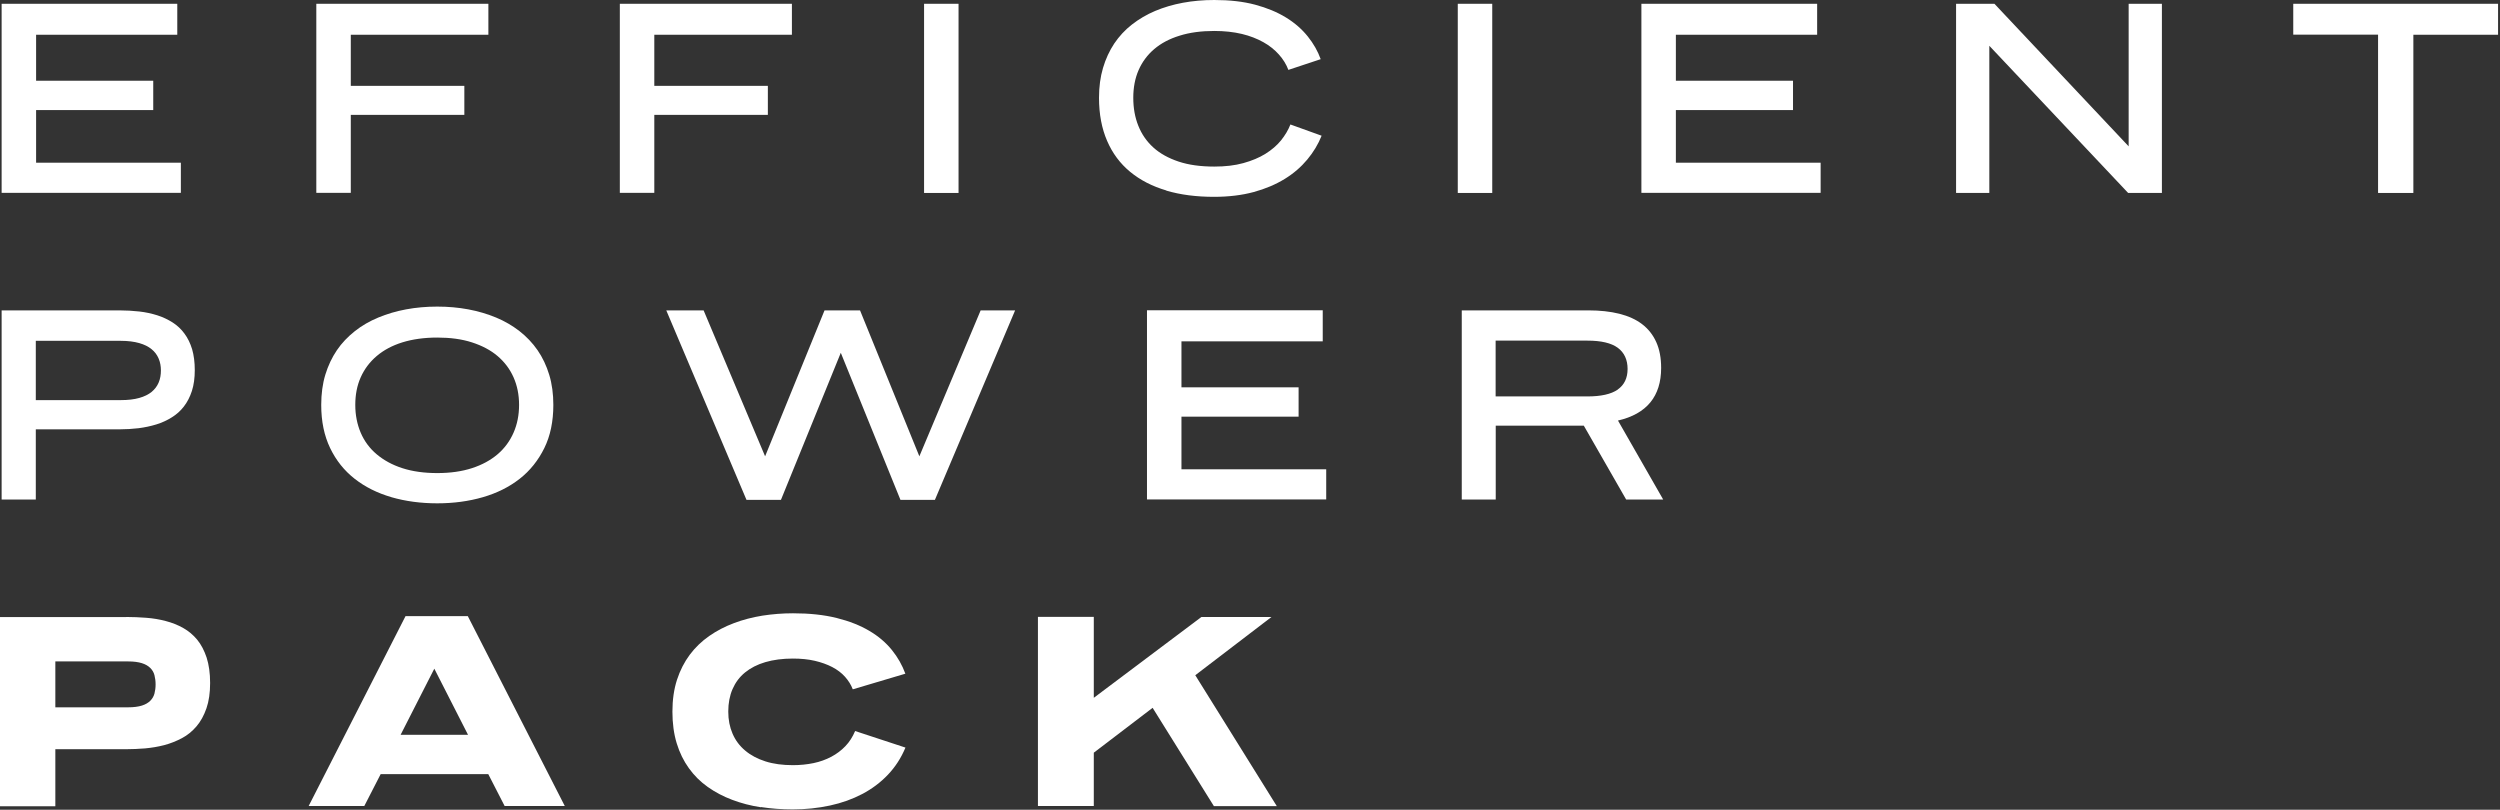
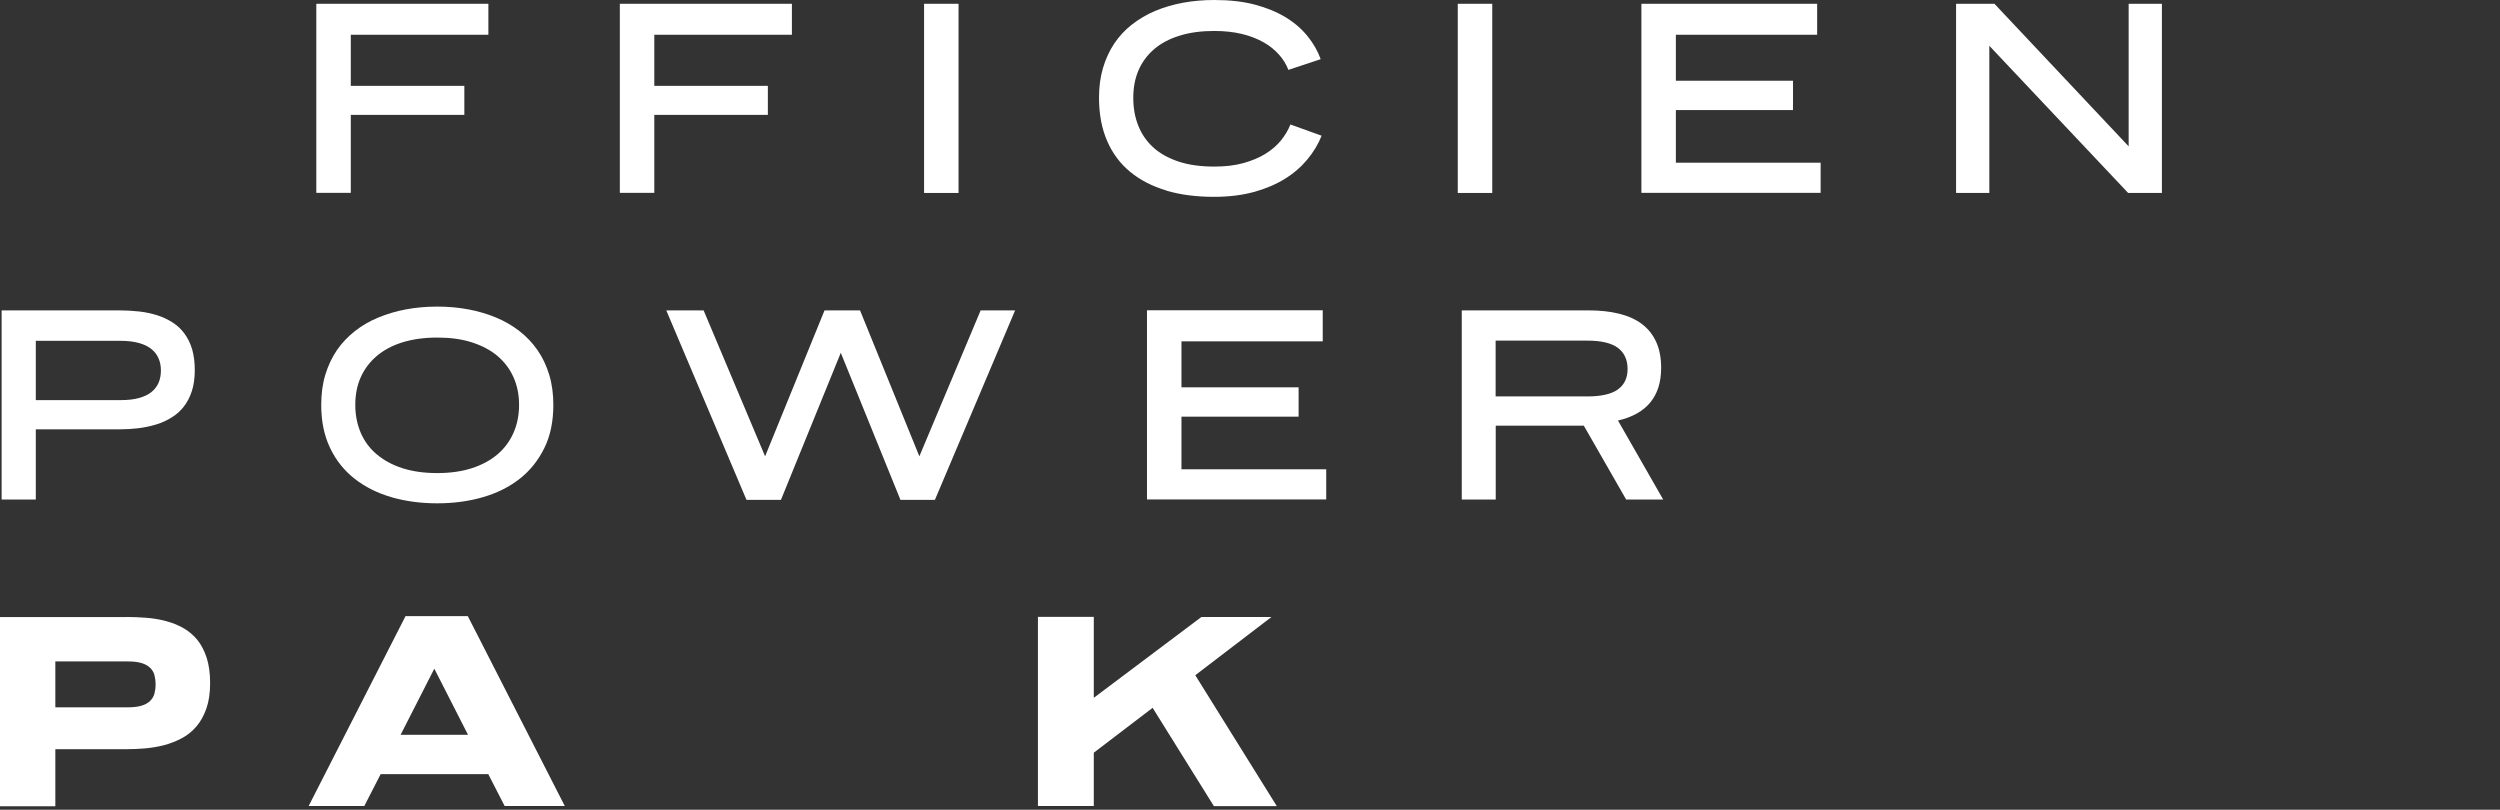
<svg xmlns="http://www.w3.org/2000/svg" width="247" height="80" viewBox="0 0 247 80" fill="none">
  <rect x="0" y="0" width="247" height="80" fill="#333333" stroke="none" />
-   <path d="M17.515 0.374V3.433H3.567V7.977H15.14V10.875H3.567V16.075H17.869V19.053H0.161V0.374H17.525H17.515Z" fill="white" />
  <path d="M48.252 0.374V3.433H34.658V8.482H45.877V11.349H34.658V19.053H31.252V0.374H48.252Z" fill="white" />
  <path d="M78.24 0.374V3.433H64.645V8.482H75.864V11.349H64.645V19.053H61.239V0.374H78.24Z" fill="white" />
  <path d="M94.704 0.374V19.064H91.298V0.374H94.704Z" fill="white" />
  <path d="M115.243 18.821C113.838 18.407 112.645 17.791 111.655 16.973C110.664 16.155 109.906 15.136 109.381 13.914C108.855 12.702 108.582 11.279 108.582 9.663C108.582 8.583 108.713 7.603 108.976 6.715C109.239 5.826 109.613 5.018 110.088 4.301C110.573 3.584 111.149 2.958 111.837 2.423C112.524 1.888 113.292 1.434 114.131 1.08C114.97 0.727 115.89 0.454 116.87 0.273C117.85 0.091 118.891 0 119.973 0C121.489 0 122.833 0.151 124.006 0.464C125.178 0.777 126.199 1.202 127.068 1.737C127.937 2.272 128.645 2.898 129.211 3.605C129.777 4.311 130.201 5.059 130.484 5.846L127.291 6.906C127.088 6.361 126.775 5.856 126.361 5.392C125.946 4.927 125.441 4.513 124.824 4.17C124.208 3.827 123.5 3.544 122.692 3.352C121.883 3.16 120.973 3.059 119.973 3.059C118.679 3.059 117.537 3.211 116.547 3.524C115.556 3.827 114.717 4.271 114.04 4.847C113.363 5.422 112.847 6.119 112.494 6.927C112.14 7.734 111.968 8.653 111.968 9.663C111.968 10.673 112.13 11.582 112.463 12.419C112.797 13.258 113.292 13.975 113.949 14.57C114.606 15.166 115.445 15.63 116.445 15.964C117.446 16.297 118.619 16.458 119.973 16.458C121.054 16.458 122.004 16.347 122.843 16.115C123.682 15.883 124.41 15.58 125.026 15.196C125.643 14.813 126.159 14.368 126.563 13.873C126.967 13.369 127.28 12.844 127.493 12.298L130.575 13.409C130.242 14.247 129.767 15.035 129.16 15.762C128.554 16.489 127.816 17.135 126.927 17.68C126.037 18.225 125.016 18.66 123.864 18.973C122.712 19.286 121.398 19.447 119.943 19.447C118.194 19.447 116.627 19.245 115.222 18.831L115.243 18.821Z" fill="white" />
  <path d="M147.434 0.374V19.064H144.028V0.374H147.434Z" fill="white" />
  <path d="M179.534 0.374V3.433H165.576V7.977H177.149V10.875H165.576V16.075H179.878V19.053H162.17V0.374H179.534Z" fill="white" />
  <path d="M197.05 0.374L210.311 14.459V0.374H213.596V19.064H210.261L196.545 4.524V19.064H193.26V0.374H197.05Z" fill="white" />
-   <path d="M226.574 3.423V0.374H246.808V3.433H238.44V19.064H234.953V3.423H226.574Z" fill="white" />
  <path d="M11.805 30.665C12.482 30.665 13.129 30.706 13.765 30.776C14.392 30.847 14.988 30.978 15.534 31.15C16.08 31.322 16.585 31.564 17.05 31.857C17.505 32.149 17.899 32.513 18.223 32.957C18.546 33.391 18.799 33.906 18.981 34.502C19.153 35.098 19.244 35.784 19.244 36.562C19.244 37.339 19.153 38.026 18.961 38.622C18.768 39.218 18.506 39.722 18.172 40.157C17.839 40.591 17.434 40.954 16.97 41.237C16.505 41.53 15.999 41.762 15.443 41.934C14.887 42.105 14.311 42.226 13.695 42.307C13.078 42.378 12.451 42.418 11.815 42.418H3.537V49.355H0.161V30.665H11.805ZM13.755 39.318C14.261 39.177 14.665 38.975 14.978 38.723C15.292 38.46 15.524 38.157 15.676 37.794C15.827 37.44 15.898 37.036 15.898 36.602C15.898 36.168 15.827 35.794 15.676 35.431C15.524 35.068 15.292 34.755 14.978 34.502C14.665 34.24 14.251 34.038 13.755 33.896C13.26 33.755 12.644 33.674 11.926 33.674H3.537V39.531H11.926C12.644 39.531 13.25 39.46 13.755 39.318Z" fill="white" />
  <path d="M38.681 49.123C37.286 48.719 36.073 48.113 35.042 47.305C34.011 46.498 33.202 45.488 32.616 44.266C32.03 43.044 31.737 41.631 31.737 40.005C31.737 38.925 31.868 37.925 32.141 37.026C32.414 36.128 32.798 35.32 33.283 34.603C33.768 33.886 34.375 33.26 35.062 32.715C35.749 32.17 36.528 31.725 37.377 31.372C38.226 31.019 39.145 30.746 40.126 30.564C41.106 30.382 42.127 30.292 43.198 30.292C44.27 30.292 45.281 30.382 46.261 30.564C47.241 30.746 48.151 31.019 49.01 31.372C49.859 31.725 50.637 32.18 51.325 32.715C52.012 33.25 52.618 33.886 53.114 34.603C53.609 35.32 53.993 36.138 54.266 37.036C54.539 37.935 54.67 38.935 54.67 40.005C54.67 41.631 54.377 43.054 53.781 44.266C53.184 45.478 52.376 46.498 51.345 47.305C50.314 48.113 49.101 48.719 47.706 49.123C46.311 49.527 44.806 49.729 43.198 49.729C41.591 49.729 40.065 49.527 38.67 49.123H38.681ZM46.625 46.255C47.625 45.932 48.474 45.468 49.162 44.882C49.849 44.296 50.375 43.58 50.738 42.752C51.102 41.923 51.284 41.005 51.284 40.005C51.284 39.005 51.102 38.097 50.738 37.279C50.375 36.461 49.849 35.764 49.162 35.179C48.474 34.593 47.625 34.149 46.625 33.826C45.624 33.502 44.482 33.351 43.198 33.351C41.915 33.351 40.763 33.513 39.752 33.826C38.751 34.139 37.902 34.593 37.215 35.179C36.528 35.764 36.002 36.461 35.638 37.279C35.274 38.097 35.102 39.005 35.102 40.005C35.102 41.005 35.285 41.923 35.638 42.752C35.992 43.58 36.517 44.296 37.215 44.882C37.912 45.468 38.751 45.932 39.752 46.255C40.752 46.578 41.905 46.74 43.198 46.74C44.492 46.74 45.624 46.578 46.625 46.255Z" fill="white" />
  <path d="M69.517 30.665L75.592 45.084L81.464 30.665H84.971L90.833 45.084L96.888 30.665H100.294L92.37 49.385H88.964L83.071 34.855L77.158 49.385H73.752L65.828 30.665H69.517Z" fill="white" />
  <path d="M130.686 30.665V33.725H116.728V38.268H128.301V41.166H116.728V46.366H131.03V49.345H113.322V30.655H130.686V30.665Z" fill="white" />
  <path d="M156.935 30.665C158.077 30.665 159.098 30.776 159.987 30.998C160.877 31.221 161.635 31.564 162.241 32.028C162.848 32.493 163.313 33.078 163.636 33.795C163.96 34.512 164.121 35.36 164.121 36.35C164.121 39.157 162.696 40.894 159.856 41.55L164.324 49.355H160.665L156.48 42.055H147.778V49.355H144.422V30.665H156.945H156.935ZM159.836 38.48C160.483 38.026 160.806 37.349 160.806 36.451C160.806 35.552 160.483 34.835 159.836 34.361C159.189 33.886 158.188 33.654 156.834 33.654H147.768V39.167H156.834C158.178 39.167 159.179 38.945 159.836 38.49V38.48Z" fill="white" />
  <path d="M12.462 60.957C13.129 60.957 13.796 60.987 14.463 61.038C15.13 61.088 15.777 61.199 16.384 61.361C17 61.522 17.566 61.744 18.102 62.047C18.628 62.34 19.093 62.734 19.487 63.208C19.881 63.693 20.184 64.279 20.417 64.975C20.639 65.672 20.76 66.51 20.76 67.48C20.76 68.449 20.639 69.287 20.396 69.984C20.154 70.68 19.83 71.276 19.416 71.761C19.002 72.245 18.527 72.639 17.971 72.932C17.415 73.225 16.839 73.457 16.222 73.619C15.606 73.78 14.979 73.881 14.332 73.942C13.685 73.992 13.059 74.022 12.462 74.022H5.468V79.657H0V60.967H12.462V60.957ZM14.019 69.711C14.373 69.6 14.645 69.438 14.848 69.236C15.05 69.034 15.191 68.792 15.262 68.519C15.333 68.247 15.373 67.944 15.373 67.621C15.373 67.298 15.333 66.995 15.262 66.712C15.191 66.429 15.05 66.197 14.848 65.995C14.645 65.793 14.373 65.632 14.019 65.521C13.665 65.41 13.21 65.349 12.664 65.349H5.468V69.883H12.664C13.21 69.883 13.665 69.822 14.019 69.711Z" fill="white" />
  <path d="M46.221 60.876L55.802 79.636H49.859L48.242 76.486H37.609L35.992 79.636H30.494L40.065 60.876H46.221ZM42.915 66.056L39.58 72.599H46.241L42.905 66.056H42.915Z" fill="white" />
-   <path d="M75.177 79.758C74.167 79.606 73.216 79.354 72.337 79.021C71.448 78.687 70.649 78.263 69.922 77.748C69.194 77.233 68.577 76.617 68.062 75.9C67.546 75.184 67.142 74.366 66.859 73.437C66.576 72.508 66.435 71.468 66.435 70.307C66.435 69.145 66.586 68.085 66.889 67.156C67.193 66.227 67.617 65.4 68.153 64.683C68.689 63.966 69.335 63.35 70.073 62.835C70.811 62.32 71.63 61.896 72.519 61.562C73.398 61.229 74.338 60.987 75.329 60.825C76.319 60.674 77.32 60.593 78.351 60.593C79.978 60.593 81.413 60.745 82.667 61.058C83.92 61.371 84.991 61.795 85.891 62.33C86.801 62.865 87.538 63.501 88.125 64.228C88.711 64.955 89.145 65.733 89.449 66.561L84.254 68.106C84.082 67.651 83.819 67.237 83.486 66.864C83.152 66.49 82.727 66.167 82.222 65.904C81.717 65.642 81.151 65.44 80.504 65.288C79.857 65.137 79.129 65.066 78.331 65.066C77.31 65.066 76.41 65.187 75.612 65.42C74.824 65.652 74.156 65.995 73.611 66.439C73.065 66.884 72.661 67.429 72.378 68.075C72.095 68.721 71.953 69.469 71.953 70.297C71.953 71.125 72.095 71.831 72.378 72.488C72.661 73.144 73.075 73.699 73.621 74.154C74.167 74.618 74.834 74.972 75.622 75.224C76.41 75.477 77.32 75.598 78.341 75.598C79.058 75.598 79.736 75.527 80.372 75.396C81.009 75.264 81.595 75.052 82.131 74.77C82.657 74.487 83.122 74.144 83.526 73.719C83.93 73.296 84.243 72.801 84.486 72.225L89.459 73.861C89.034 74.881 88.458 75.769 87.731 76.537C87.003 77.304 86.154 77.94 85.194 78.445C84.233 78.95 83.172 79.334 82 79.586C80.827 79.838 79.604 79.97 78.321 79.97C77.239 79.97 76.188 79.889 75.177 79.737V79.758Z" fill="white" />
  <path d="M108.067 60.957V68.944L118.7 60.957H125.623L118.093 66.712L126.149 79.647H119.933L113.879 69.933L108.067 74.366V79.636H102.548V60.947H108.067V60.957Z" fill="white" />
</svg>